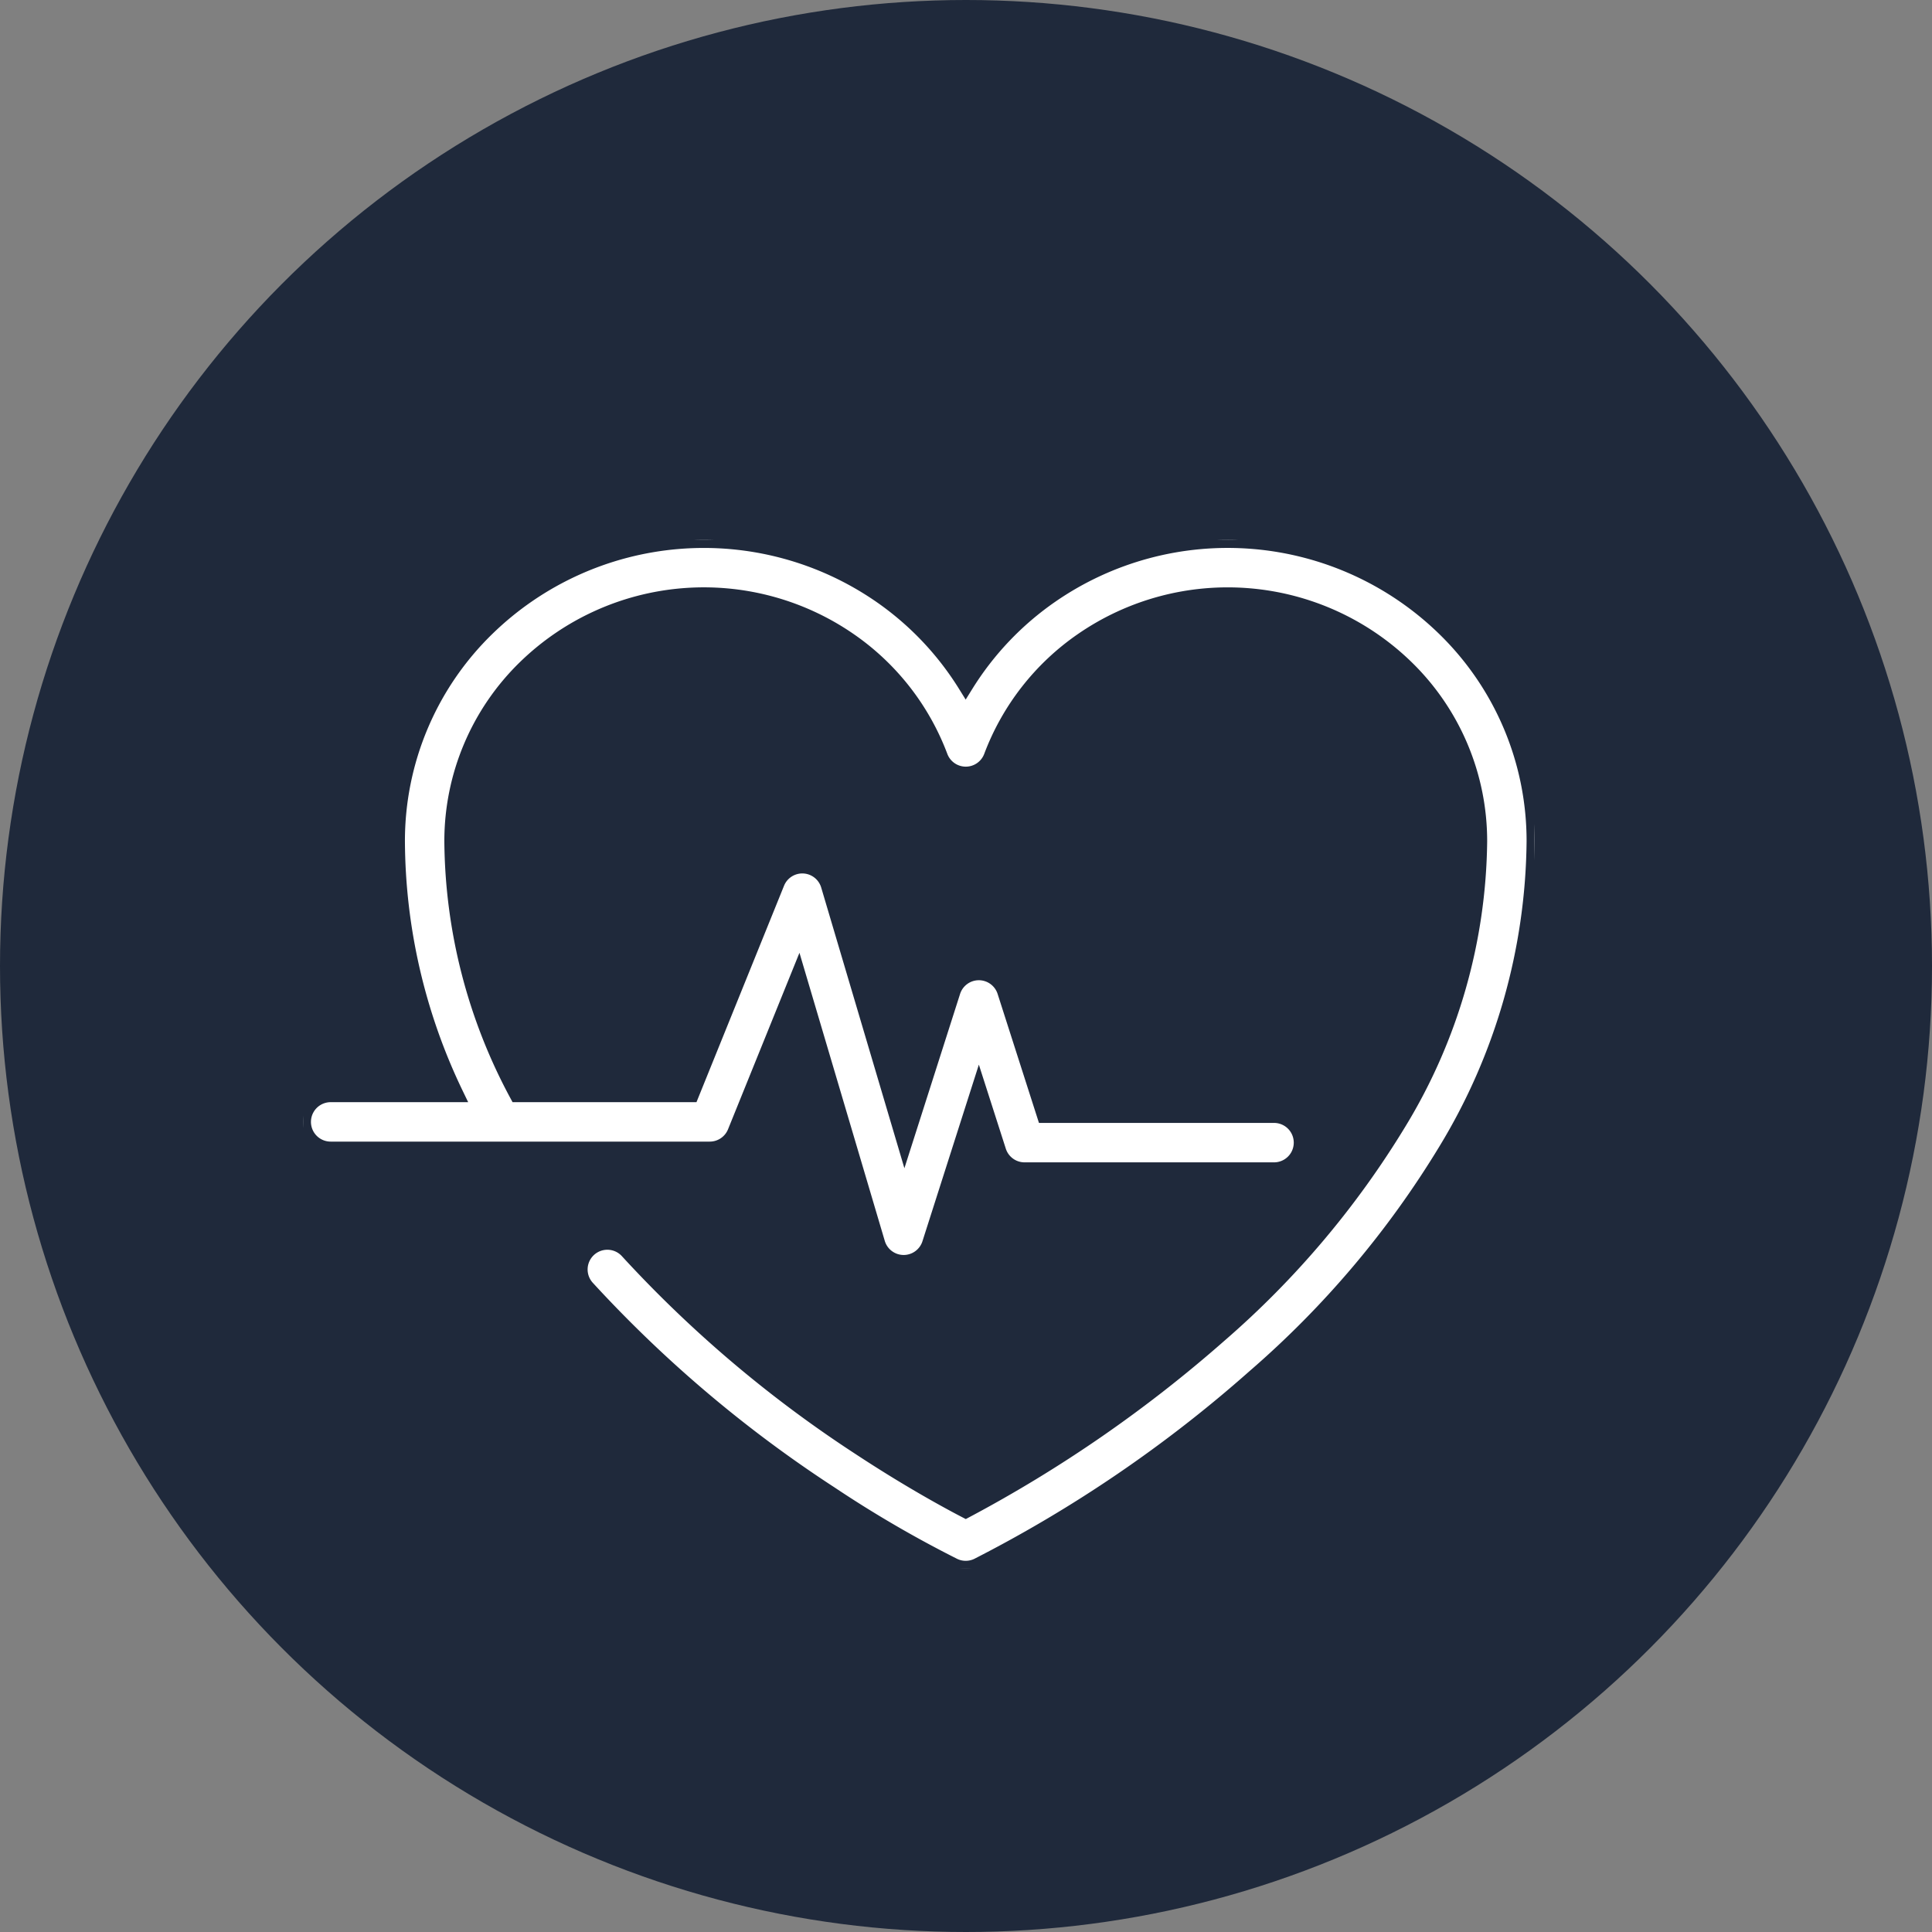
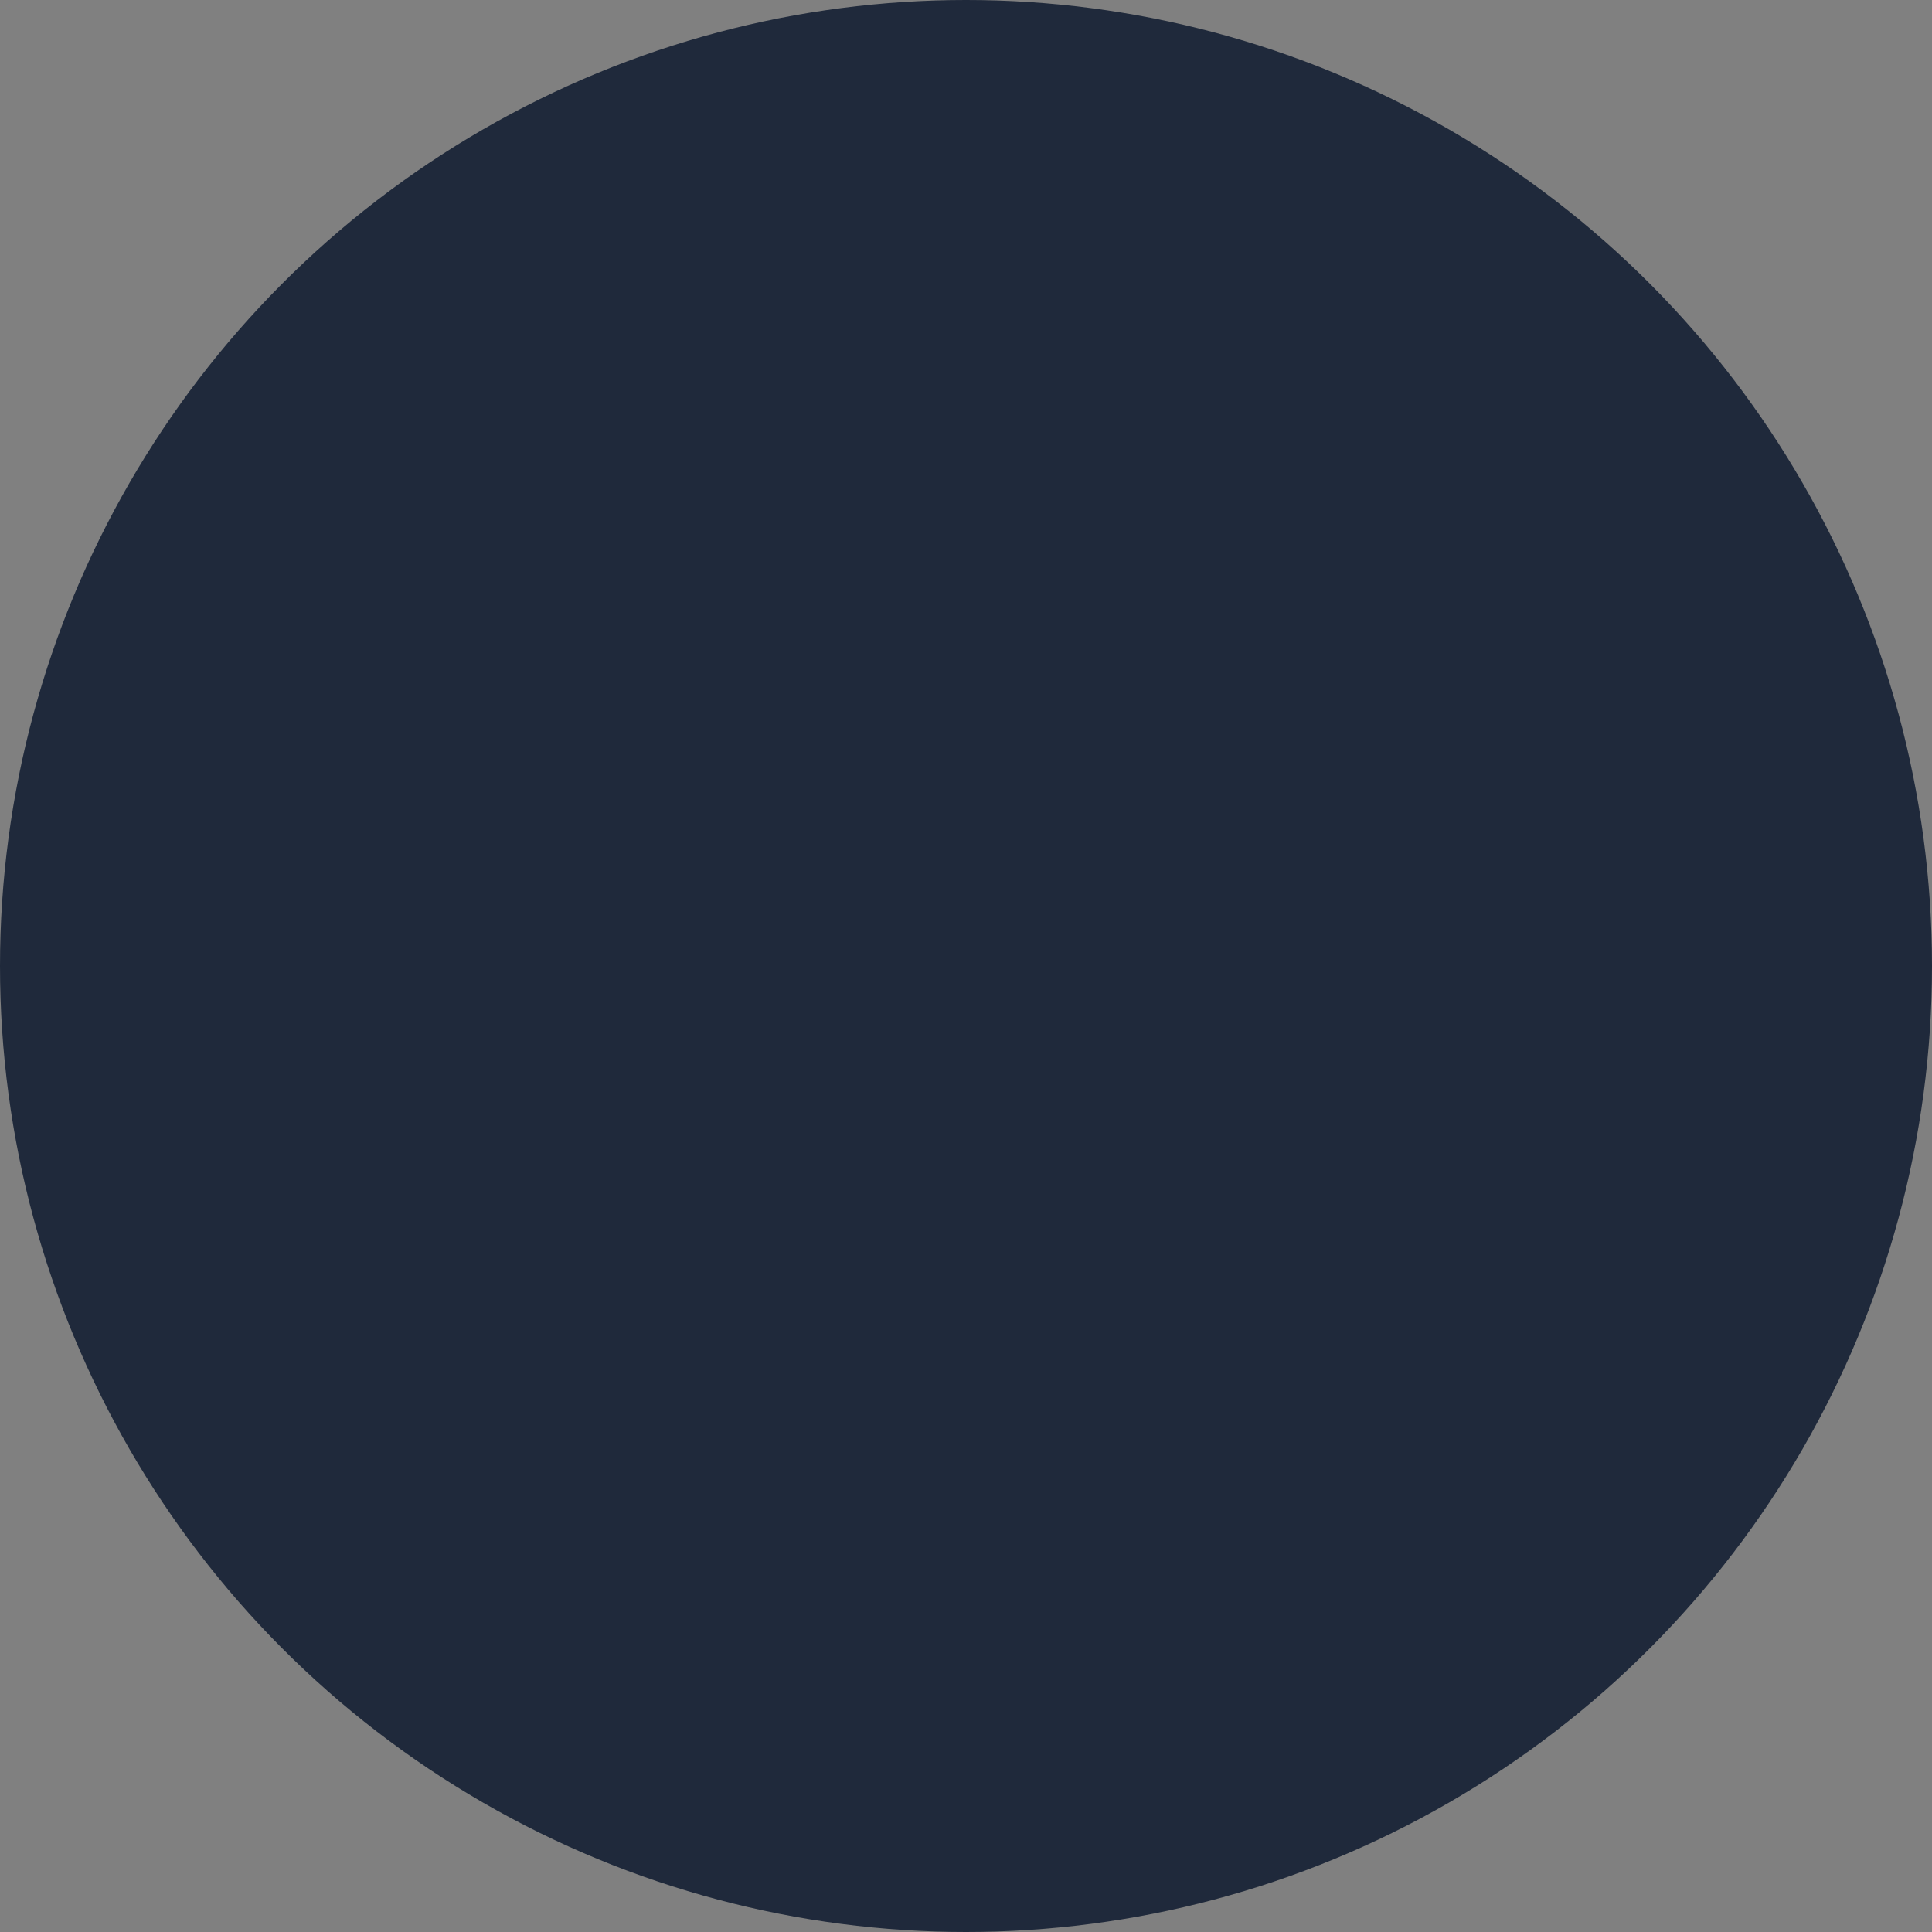
<svg xmlns="http://www.w3.org/2000/svg" width="122" height="122" viewBox="0 0 122 122">
  <rect x="0" y="0" width="122" height="122" fill="#808080" stroke="none" />
  <defs>
    <clipPath id="clip-path">
-       <rect id="Rechteck_102" data-name="Rechteck 102" width="77.763" height="64.961" transform="translate(0 0)" fill="#fff" stroke="#1f293b" stroke-width="1" />
-     </clipPath>
+       </clipPath>
  </defs>
  <g id="Gruppe_249" data-name="Gruppe 249" transform="translate(-1310 -5953)">
    <g id="Gruppe_219" data-name="Gruppe 219">
      <circle id="Ellipse_31" data-name="Ellipse 31" cx="61" cy="61" r="61" transform="translate(1310 5953)" fill="#1f293b" />
      <g id="Gruppe_225" data-name="Gruppe 225" transform="translate(1329.136 5987.099)">
        <g id="Gruppe_225-2" data-name="Gruppe 225" transform="translate(0 0.001)" clip-path="url(#clip-path)">
-           <path id="Pfad_737" data-name="Pfad 737" d="M72.078,5.561A19.635,19.635,0,0,0,47.2,3.5a19.163,19.163,0,0,0-5.356,5.631A19.163,19.163,0,0,0,36.493,3.5,19.635,19.635,0,0,0,11.619,5.561,18.732,18.732,0,0,0,5.934,19.026,37.174,37.174,0,0,0,9.631,35H1.745a1.745,1.745,0,1,0,0,3.49H25.683A1.745,1.745,0,0,0,27.3,37.4l3.974-9.819L36.255,44.4a1.745,1.745,0,0,0,1.654,1.249h.019a1.745,1.745,0,0,0,1.662-1.214l3.087-9.665,1.225,3.82A1.745,1.745,0,0,0,45.563,39.8H61.316a1.745,1.745,0,1,0,0-3.49H46.836l-2.5-7.8A1.745,1.745,0,0,0,42.674,27.3h0a1.745,1.745,0,0,0-1.661,1.214l-3.021,9.458L33.2,21.805a1.745,1.745,0,0,0-3.29-.159L24.507,35H13.529A34.181,34.181,0,0,1,9.423,19.026,15.269,15.269,0,0,1,14.062,8.053,16.145,16.145,0,0,1,34.5,6.361a15.547,15.547,0,0,1,5.716,7.319,1.745,1.745,0,0,0,3.268,0A15.547,15.547,0,0,1,49.2,6.361,16.145,16.145,0,0,1,69.635,8.053a15.269,15.269,0,0,1,4.639,10.973A34.779,34.779,0,0,1,69.2,36.749,56.514,56.514,0,0,1,57.841,50.2,83.618,83.618,0,0,1,41.848,61.261c-1.18-.614-3.646-1.959-6.692-3.964A76.722,76.722,0,0,1,20.516,44.9a1.745,1.745,0,0,0-2.6,2.329A80.289,80.289,0,0,0,33.293,60.249a73.206,73.206,0,0,0,7.8,4.542,1.745,1.745,0,0,0,1.507,0A83.908,83.908,0,0,0,60.091,52.865,60.086,60.086,0,0,0,72.183,38.558a38.233,38.233,0,0,0,5.58-19.532A18.732,18.732,0,0,0,72.078,5.561" transform="translate(0 -0.001)" fill="#fff" stroke="#1f293b" stroke-width="1" />
-         </g>
+           </g>
      </g>
    </g>
  </g>
</svg>